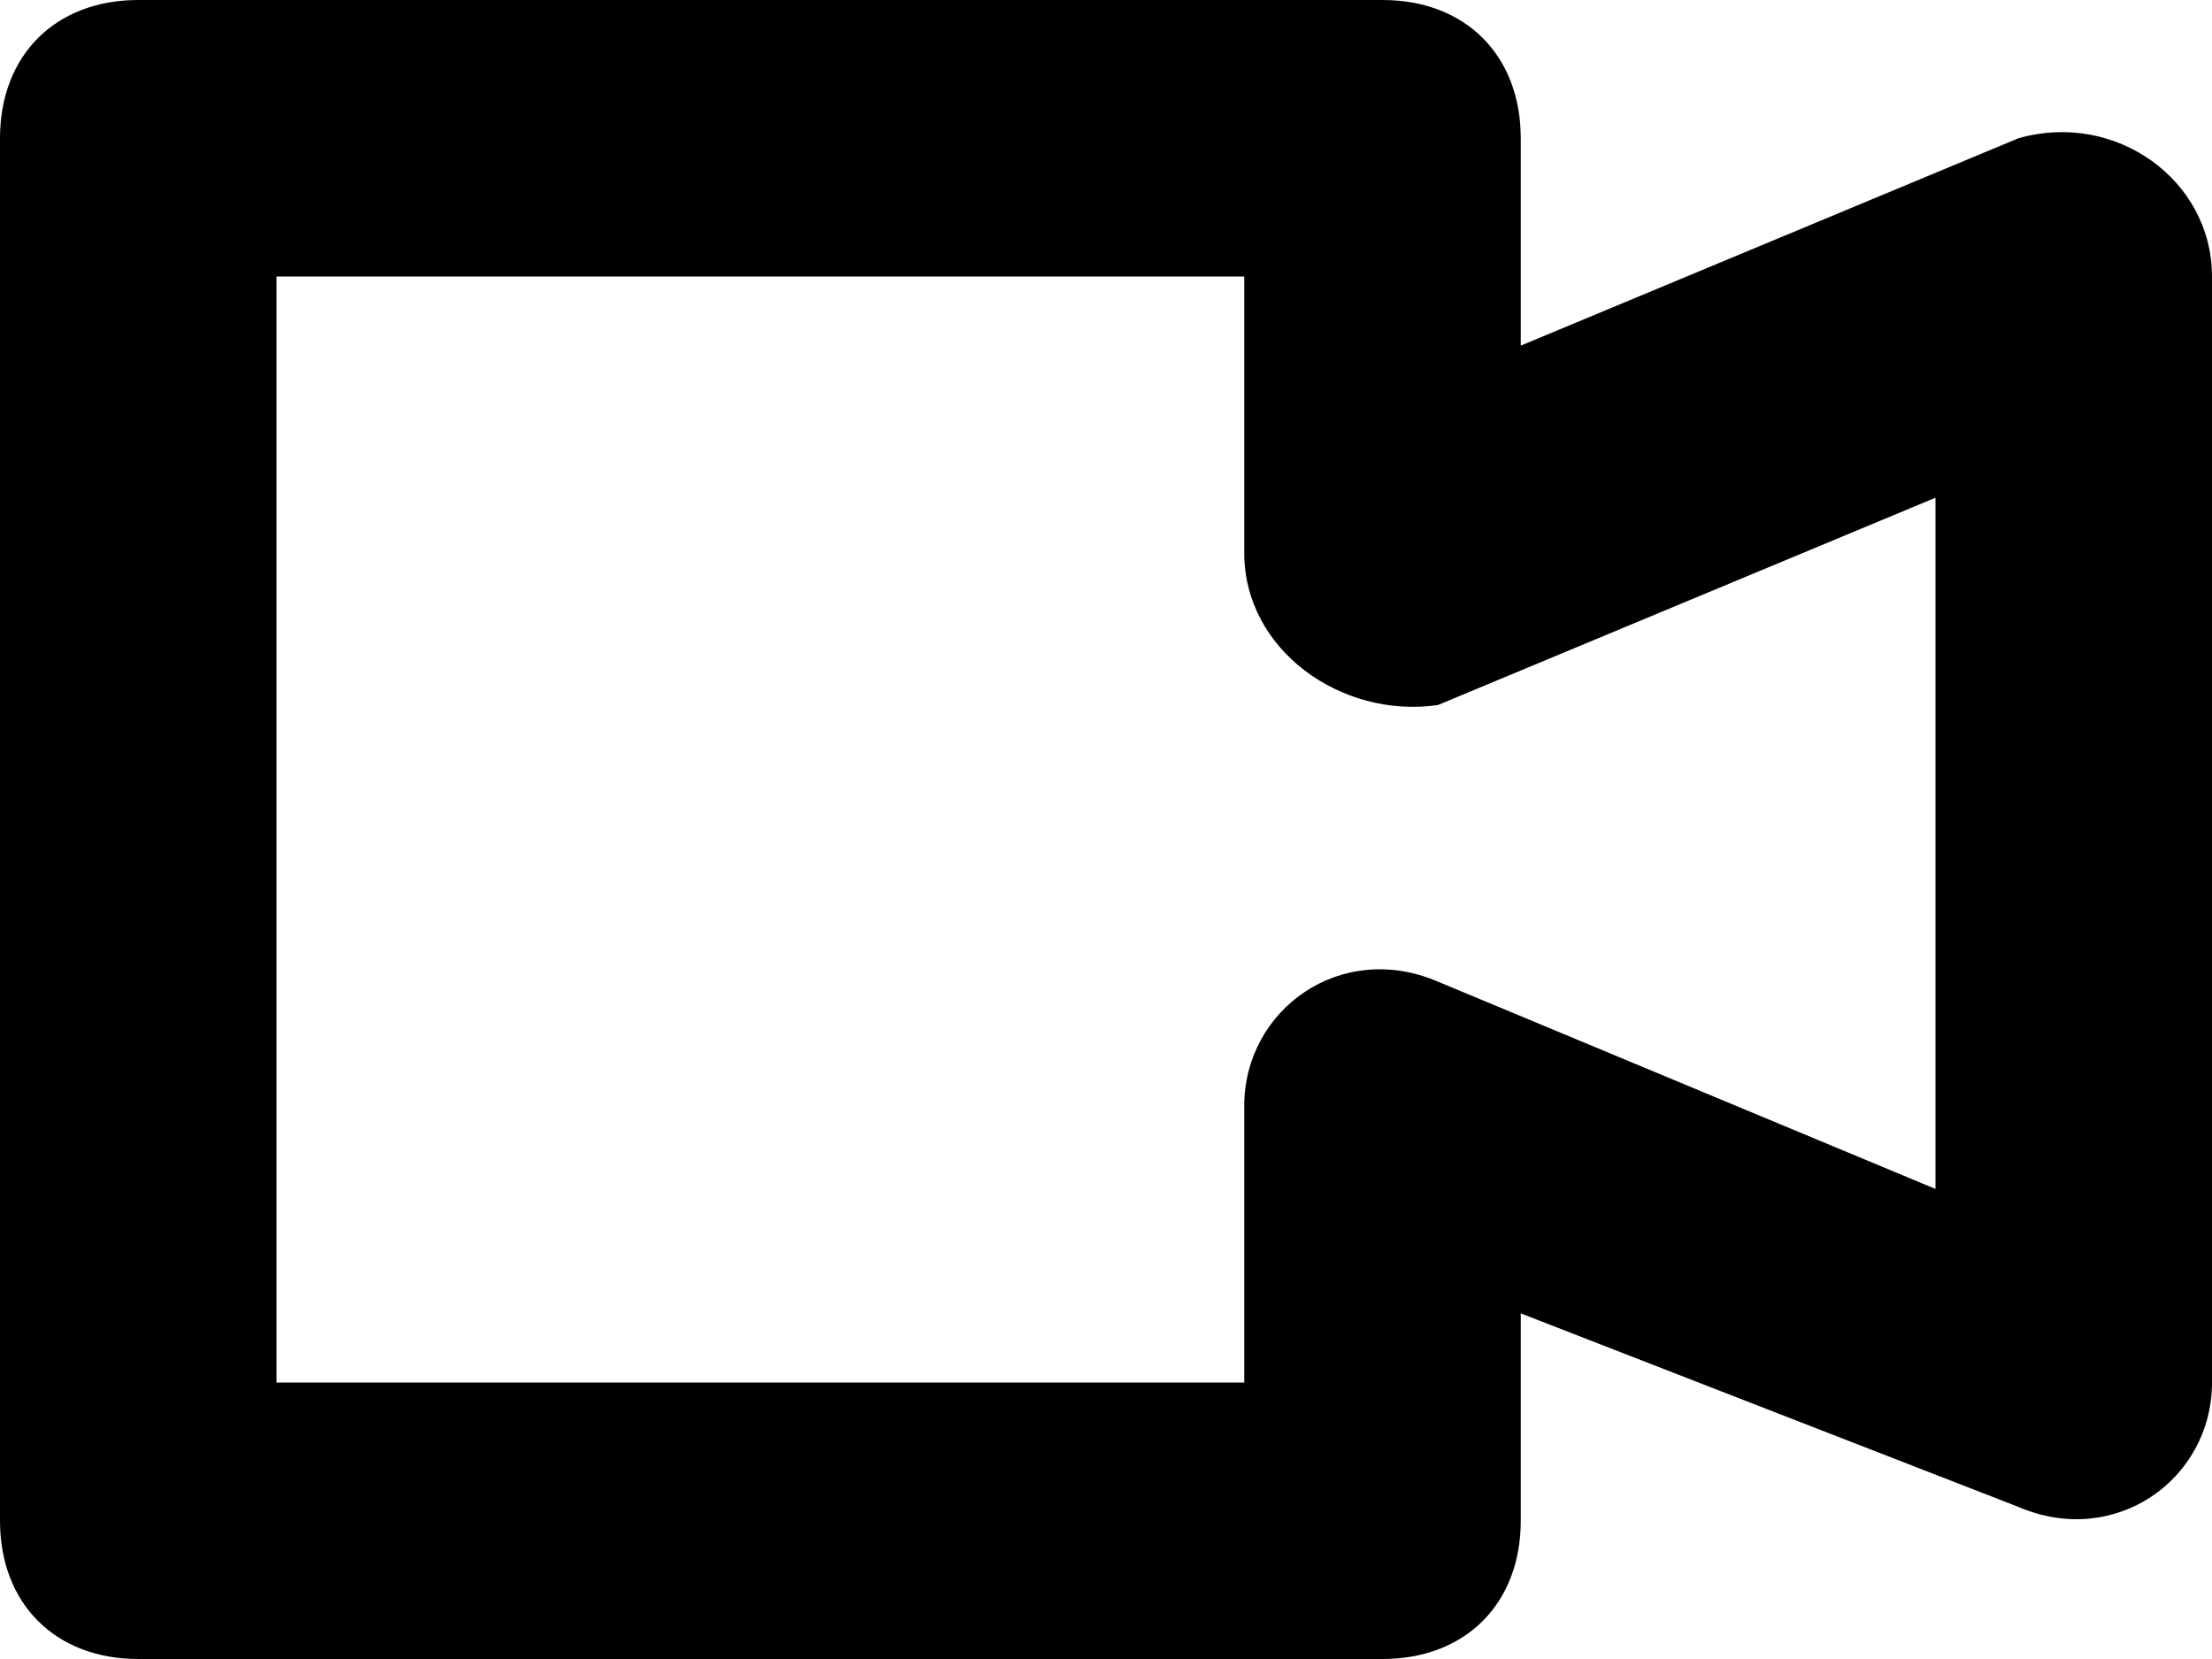
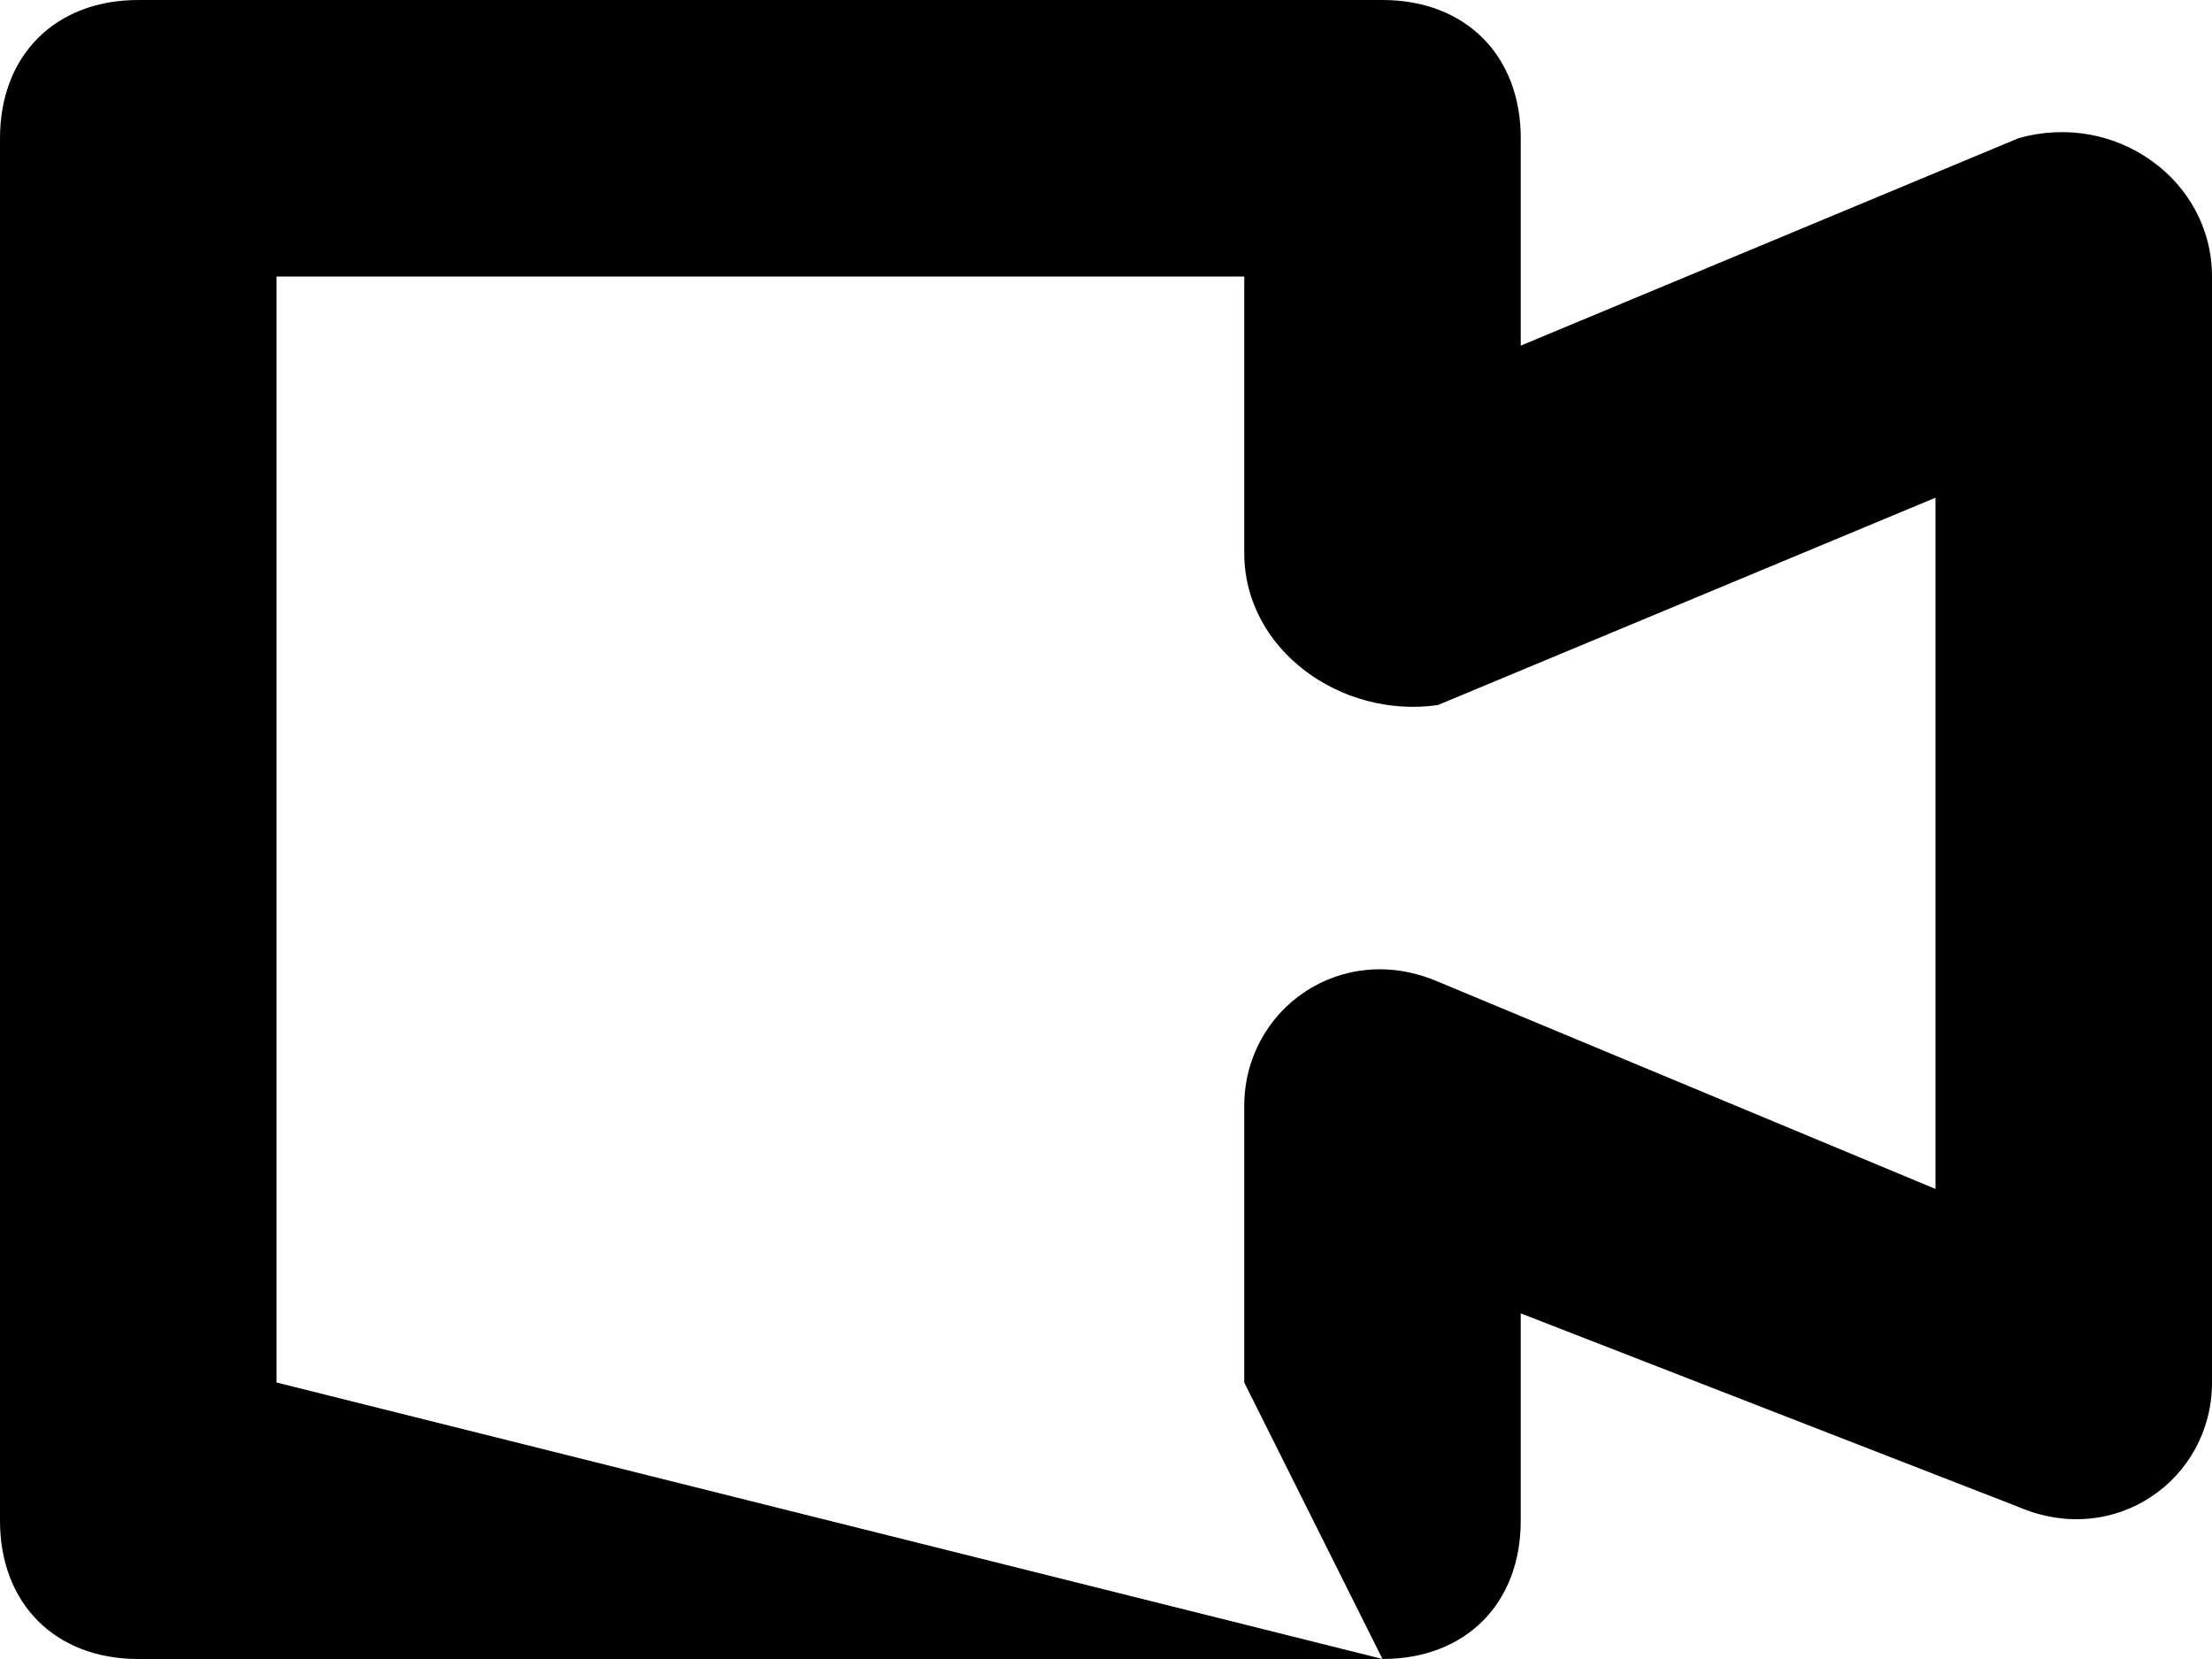
<svg xmlns="http://www.w3.org/2000/svg" aria-hidden="true" fill="currentColor" viewBox="0 0 16 12">
  <g transform="translate(-1 -2)">
-     <path d="M11,14 L2,14 C1.4,14 1,13.6 1,13 L1,3 C1,2.4 1.4,2 2,2 L11,2 C11.6,2 12,2.4 12,3 L12,4.5 L15.6,3 C16.3,2.8 17,3.3 17,4 L17,12 C17,12.7 16.3,13.2 15.6,12.9 L12,11.5 L12,13 C12,13.6 11.6,14 11,14 L11,14 L11,14 Z M3,12 L10,12 L10,10 C10,9.3 10.7,8.8 11.4,9.1 L15,10.6 L15,5.6 L11.4,7.1 C10.7,7.2 10,6.7 10,6 L10,4 L3,4 L3,12 L3,12 L3,12 Z" />
+     <path d="M11,14 L2,14 C1.4,14 1,13.6 1,13 L1,3 C1,2.4 1.4,2 2,2 L11,2 C11.6,2 12,2.4 12,3 L12,4.5 L15.6,3 C16.3,2.8 17,3.3 17,4 L17,12 C17,12.7 16.3,13.2 15.6,12.9 L12,11.5 L12,13 C12,13.6 11.6,14 11,14 L11,14 L11,14 Z L10,12 L10,10 C10,9.3 10.7,8.8 11.4,9.1 L15,10.6 L15,5.6 L11.4,7.1 C10.7,7.2 10,6.7 10,6 L10,4 L3,4 L3,12 L3,12 L3,12 Z" />
  </g>
</svg>